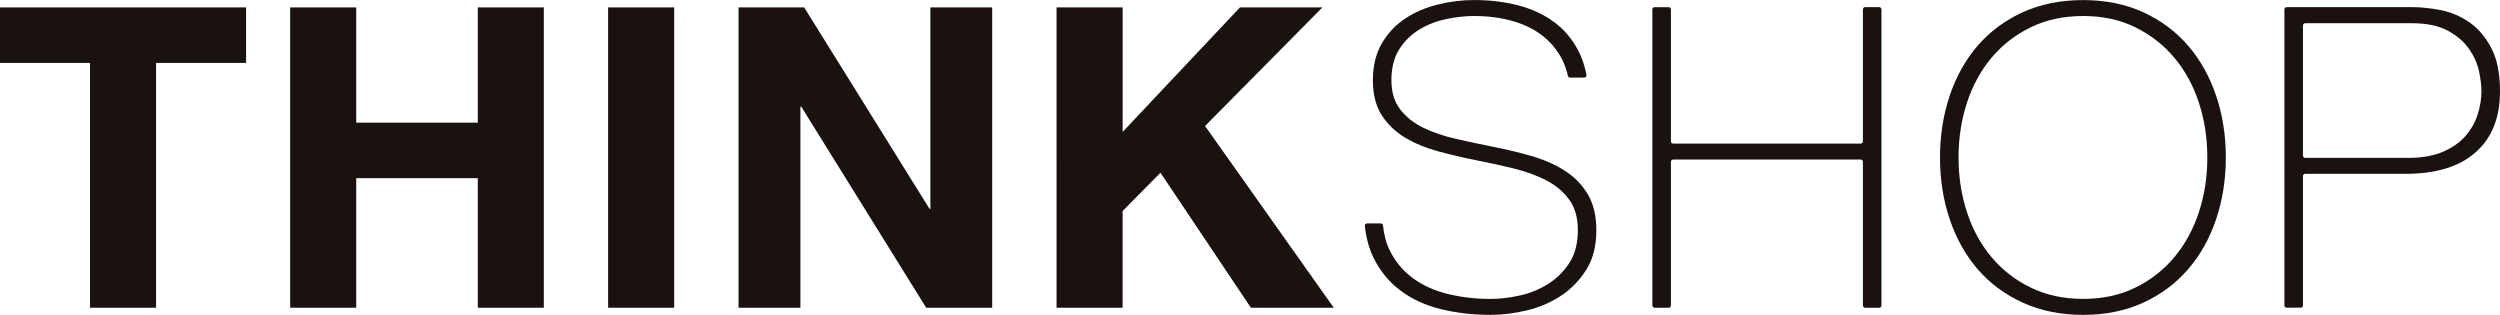
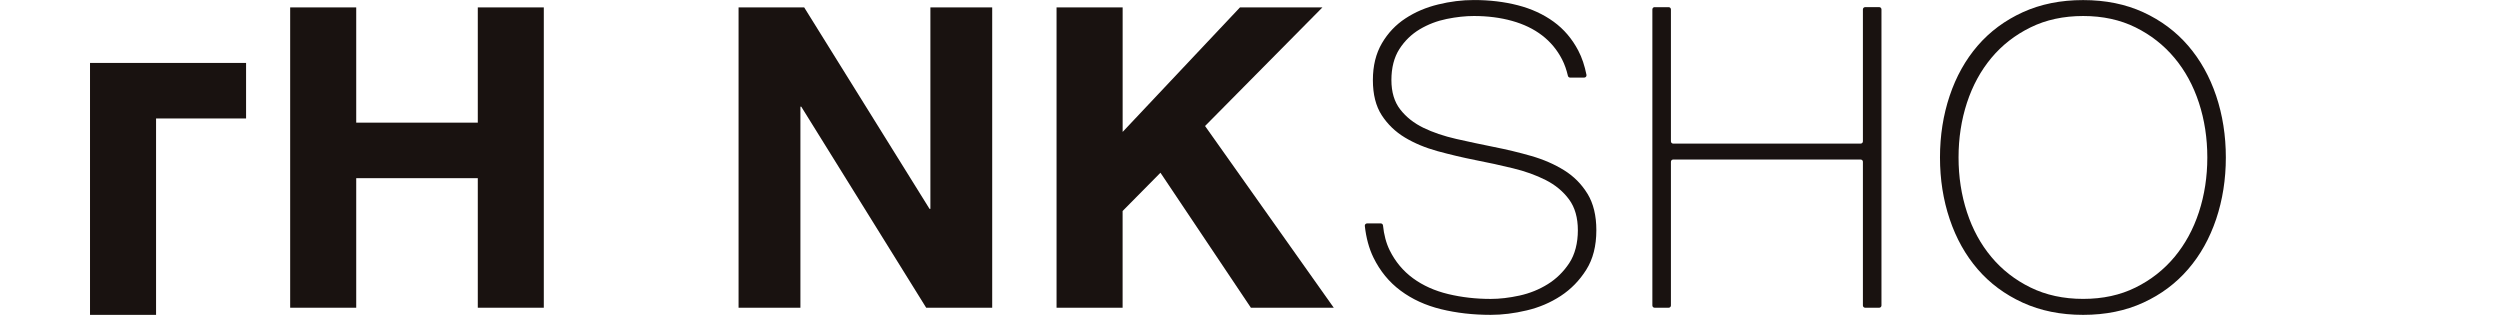
<svg xmlns="http://www.w3.org/2000/svg" id="_レイヤー_2" width="647.98" height="81.61" viewBox="0 0 647.98 81.61">
  <defs>
    <style>.cls-1{fill:#191210;}</style>
  </defs>
  <g id="_アウトライン文字">
    <path class="cls-1" d="m428.86,1.86h3.65c.32,0,.58.26.58.58v34.2c0,.32.26.58.58.58h48.6c.32,0,.58-.26.58-.58V2.43c0-.32.26-.58.58-.58h3.65c.32,0,.58.26.58.58v76.75c0,.32-.26.58-.58.58h-3.65c-.32,0-.58-.26-.58-.58v-37.25c0-.32-.26-.58-.58-.58h-48.6c-.32,0-.58.26-.58.58v37.25c0,.32-.26.58-.58.58h-3.65c-.32,0-.58-.26-.58-.58V2.43c0-.32.26-.58.58-.58Z" />
    <path class="cls-1" d="m411.48,50.25c-1.53-2.51-3.55-4.55-6.06-6.11-2.51-1.56-5.35-2.8-8.51-3.71-3.16-.91-6.42-1.69-9.76-2.35-3.27-.65-6.51-1.35-9.71-2.07-3.2-.73-6.04-1.69-8.51-2.89-2.47-1.2-4.47-2.78-6-4.75-1.53-1.96-2.29-4.51-2.29-7.64s.69-5.87,2.07-8.02c1.38-2.14,3.15-3.85,5.29-5.13,2.15-1.27,4.47-2.16,6.98-2.67,2.51-.51,4.86-.76,7.04-.76,3.56,0,6.86.42,9.87,1.26,3.02.84,5.62,2.09,7.8,3.76,2.18,1.67,3.91,3.75,5.18,6.22.67,1.3,1.16,2.73,1.52,4.27.06.26.29.45.55.45h3.69c.36,0,.64-.34.57-.7-.46-2.33-1.15-4.45-2.13-6.31-1.6-3.05-3.73-5.55-6.38-7.47-2.66-1.93-5.75-3.35-9.27-4.26-3.53-.91-7.33-1.36-11.4-1.36-3.05,0-6.15.38-9.27,1.15-3.13.76-5.95,1.96-8.45,3.6-2.51,1.64-4.55,3.78-6.11,6.44-1.56,2.66-2.35,5.84-2.35,9.55s.76,6.75,2.29,9.11c1.53,2.36,3.53,4.29,6,5.78,2.47,1.49,5.31,2.67,8.51,3.55,3.2.87,6.44,1.64,9.71,2.29,3.34.65,6.6,1.36,9.76,2.13,3.16.76,6,1.78,8.51,3.05,2.51,1.27,4.53,2.95,6.06,5.02,1.53,2.07,2.29,4.75,2.29,8.02s-.75,6.26-2.24,8.51c-1.49,2.25-3.35,4.07-5.57,5.45-2.22,1.38-4.66,2.37-7.31,2.95-2.66.58-5.15.87-7.47.87-3.86,0-7.53-.42-11.02-1.26-3.49-.84-6.53-2.2-9.11-4.09-2.58-1.89-4.6-4.31-6.06-7.26-.92-1.87-1.48-4.03-1.73-6.44-.03-.29-.27-.52-.56-.52h-3.57c-.35,0-.62.31-.58.65.34,3.09,1.08,5.83,2.24,8.21,1.71,3.49,4.05,6.35,7.04,8.57,2.98,2.22,6.47,3.82,10.47,4.8,4,.98,8.29,1.47,12.87,1.47,2.98,0,6.09-.38,9.33-1.15,3.24-.76,6.18-2.02,8.84-3.76,2.66-1.75,4.86-4,6.6-6.77,1.75-2.76,2.62-6.18,2.62-10.26,0-3.78-.76-6.93-2.29-9.44Z" />
    <path class="cls-1" d="m576.92,40.81c0,5.67-.84,11-2.51,15.98-1.68,4.98-4.09,9.31-7.26,12.98-3.16,3.67-7.04,6.57-11.62,8.67-4.58,2.11-9.78,3.17-15.6,3.17s-11.04-1.06-15.66-3.17c-4.62-2.11-8.51-5-11.68-8.67-3.16-3.67-5.58-8-7.25-12.98-1.68-4.98-2.51-10.31-2.51-15.98s.84-11,2.51-15.98c1.67-4.98,4.09-9.31,7.25-12.98,3.17-3.67,7.06-6.56,11.68-8.67,4.62-2.11,9.84-3.16,15.66-3.16s11.02,1.06,15.6,3.16c4.58,2.11,8.46,5,11.62,8.67,3.16,3.67,5.58,8,7.26,12.98,1.67,4.98,2.51,10.31,2.51,15.98Zm-69.28,0c0,5.02.73,9.75,2.18,14.18,1.45,4.44,3.56,8.31,6.33,11.62,2.76,3.31,6.15,5.95,10.15,7.91,4,1.96,8.55,2.95,13.64,2.95s9.62-.98,13.58-2.95c3.97-1.96,7.33-4.6,10.09-7.91,2.76-3.31,4.87-7.18,6.33-11.62,1.45-4.44,2.18-9.17,2.18-14.18s-.73-9.75-2.18-14.18c-1.46-4.44-3.56-8.31-6.33-11.62-2.77-3.31-6.13-5.95-10.09-7.91-3.96-1.96-8.49-2.95-13.58-2.95s-9.64.98-13.64,2.95c-4,1.96-7.39,4.6-10.15,7.91-2.76,3.31-4.87,7.18-6.33,11.62-1.45,4.44-2.18,9.17-2.18,14.18Z" />
-     <path class="cls-1" d="m592.11,2.43c0-.32.26-.58.58-.58h32.59c2.18,0,4.6.26,7.26.76,2.65.51,5.13,1.55,7.42,3.11,2.29,1.56,4.2,3.78,5.73,6.66,1.53,2.87,2.29,6.64,2.29,11.29,0,6.84-2.11,12.11-6.33,15.82-4.22,3.71-10.26,5.56-18.11,5.56h-26.05c-.32,0-.58.26-.58.58v33.54c0,.32-.26.58-.58.58h-3.65c-.32,0-.58-.26-.58-.58V2.43Zm4.8,37.91c0,.32.26.58.58.58h26.81c3.49,0,6.45-.53,8.89-1.58,2.44-1.05,4.38-2.42,5.84-4.09,1.45-1.67,2.51-3.53,3.16-5.57.65-2.04.98-4.07.98-6.11,0-1.45-.22-3.18-.65-5.18-.44-2-1.31-3.93-2.62-5.78-1.31-1.85-3.15-3.42-5.51-4.69-2.37-1.27-5.51-1.91-9.44-1.91h-27.46c-.32,0-.58.26-.58.58v33.76Z" />
-     <path class="cls-1" d="m0,16.31V1.92h63.78v14.39h-23.33v63.45h-17.12V16.31H0Z" />
+     <path class="cls-1" d="m0,16.31h63.78v14.39h-23.33v63.45h-17.12V16.31H0Z" />
    <path class="cls-1" d="m92.33,1.92v29.87h31.51V1.92h17.11v77.84h-17.11v-33.58h-31.51v33.58h-17.12V1.92h17.12Z" />
-     <path class="cls-1" d="m174.74,1.92v77.84h-17.12V1.92h17.12Z" />
    <path class="cls-1" d="m208.44,1.92l32.49,52.22h.22V1.92h16.02v77.84h-17.11l-32.38-52.11h-.22v52.11h-16.03V1.92h17.01Z" />
    <path class="cls-1" d="m290.98,1.92v32.27L321.39,1.92h21.37l-30.42,30.74,33.36,47.1h-21.48l-23.44-34.99-9.81,9.92v25.07h-17.12V1.92h17.12Z" />
  </g>
</svg>